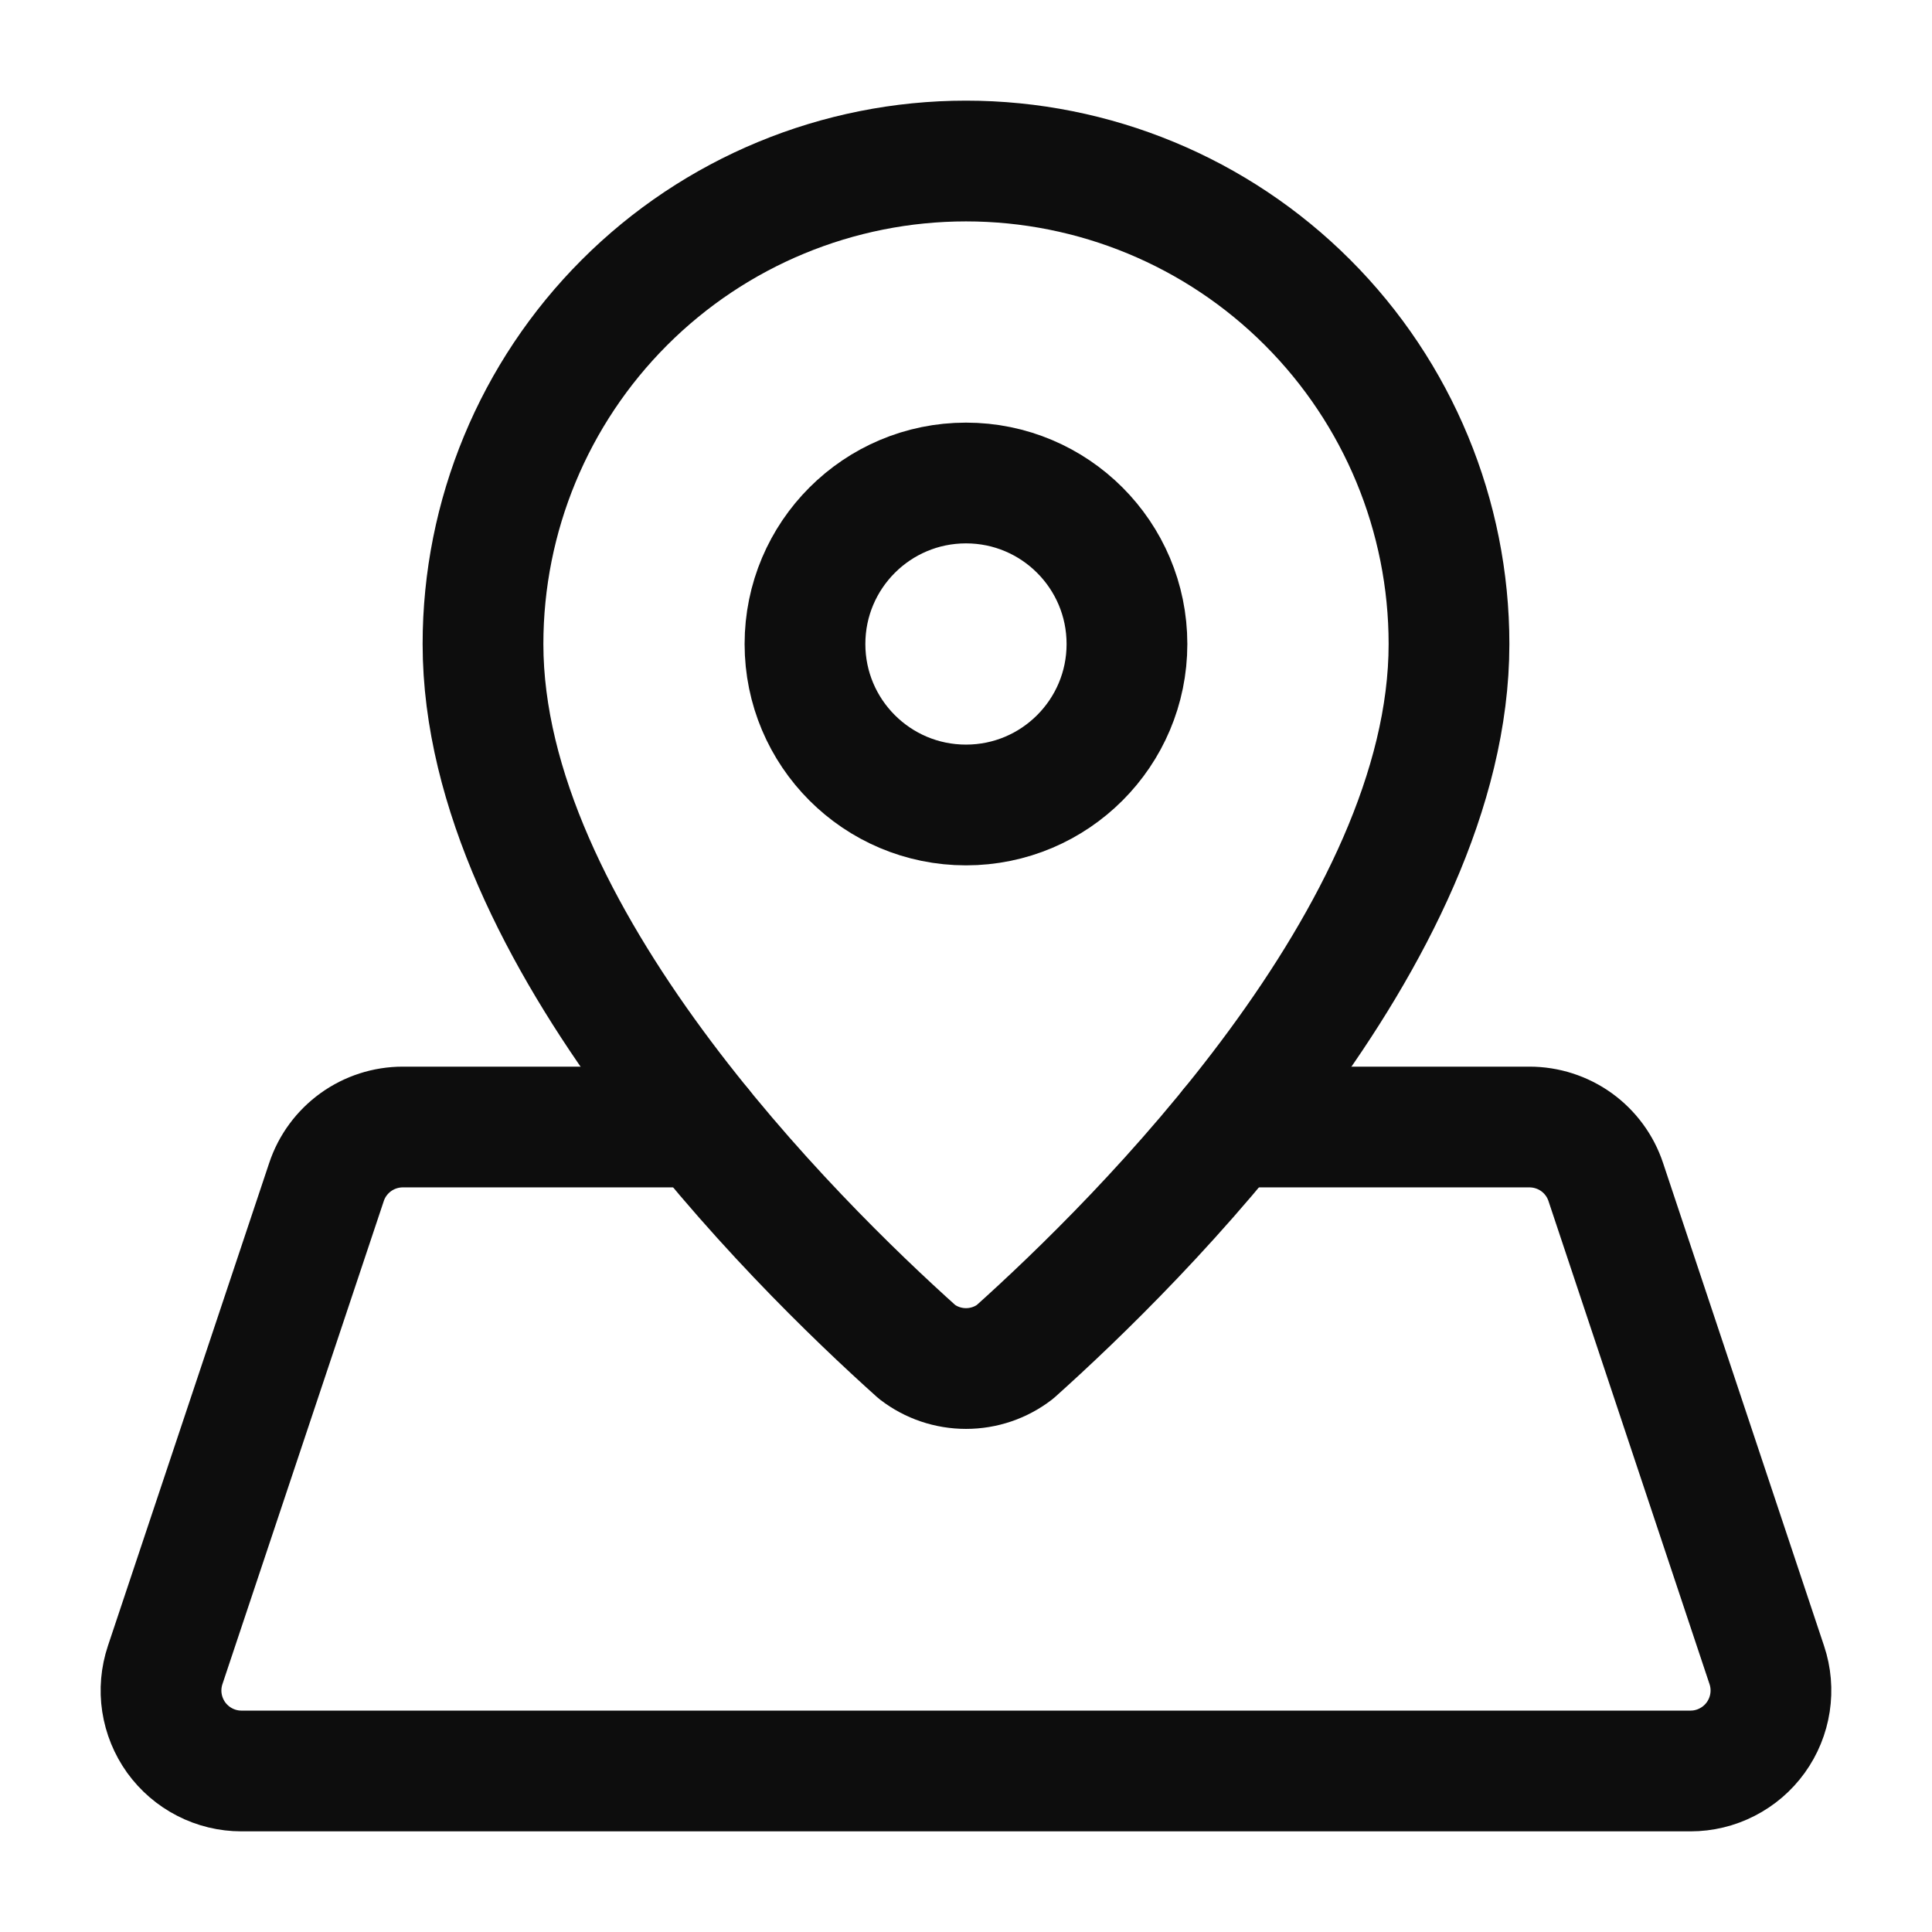
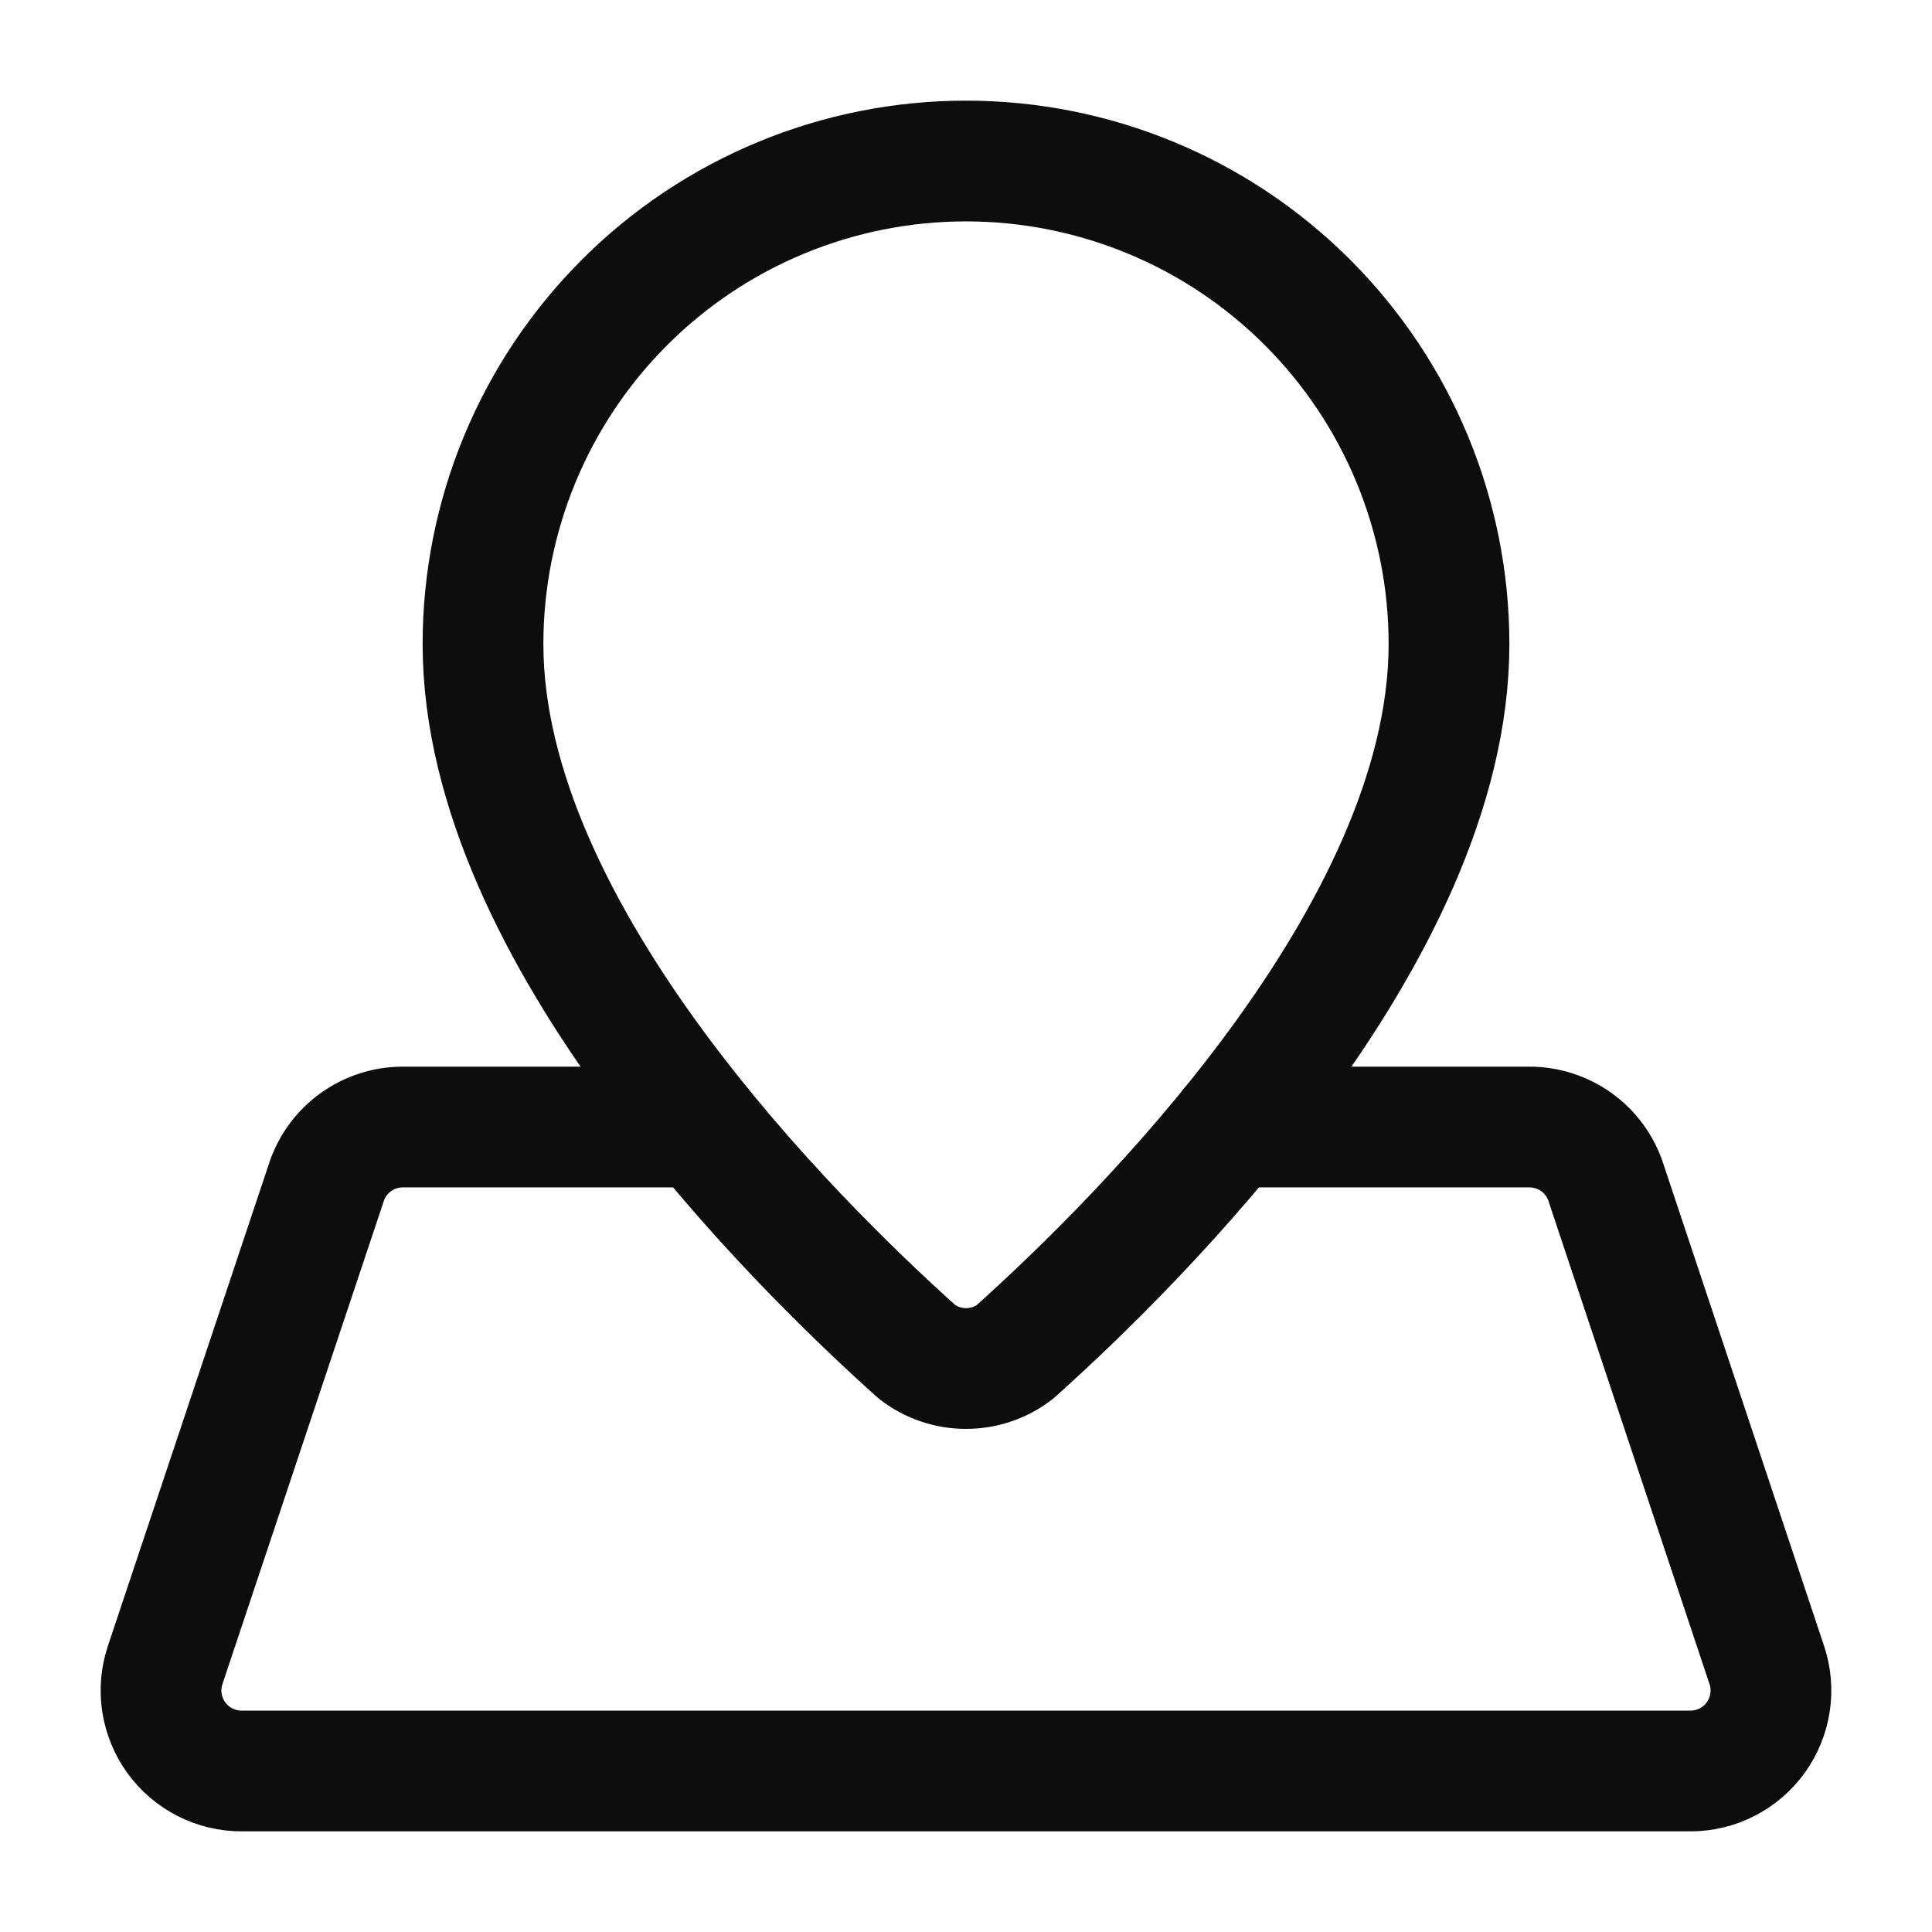
<svg xmlns="http://www.w3.org/2000/svg" width="32" height="32" viewBox="0 0 32 32" fill="none">
  <path d="M24 10.667C24 15.484 18.841 20.572 16.809 22.393C16.577 22.571 16.293 22.667 16 22.667C15.707 22.667 15.423 22.571 15.191 22.393C13.16 20.572 8 15.484 8 10.667C8 8.545 8.843 6.51 10.343 5.01C11.843 3.509 13.878 2.667 16 2.667C18.122 2.667 20.157 3.509 21.657 5.01C23.157 6.51 24 8.545 24 10.667Z" stroke="#0D0D0D" stroke-width="2" stroke-linecap="round" stroke-linejoin="round" />
-   <path d="M16 13.333C17.472 13.333 18.666 12.139 18.666 10.667C18.666 9.194 17.472 8 16 8C14.527 8 13.333 9.194 13.333 10.667C13.333 12.139 14.527 13.333 16 13.333Z" stroke="#0D0D0D" stroke-width="2" stroke-linecap="round" stroke-linejoin="round" />
  <path d="M11.618 18.667H6.672C6.392 18.667 6.12 18.755 5.893 18.918C5.666 19.082 5.496 19.312 5.408 19.577L2.736 27.577C2.669 27.778 2.65 27.991 2.682 28.2C2.714 28.409 2.795 28.607 2.918 28.779C3.042 28.95 3.204 29.09 3.392 29.186C3.58 29.283 3.788 29.333 4 29.333H28C28.211 29.333 28.419 29.283 28.607 29.186C28.795 29.09 28.957 28.951 29.081 28.779C29.204 28.608 29.285 28.41 29.317 28.201C29.349 27.992 29.331 27.779 29.264 27.579L26.597 19.579C26.509 19.313 26.339 19.082 26.112 18.918C25.885 18.755 25.612 18.667 25.332 18.667H20.382" stroke="#0D0D0D" stroke-width="2" stroke-linecap="round" stroke-linejoin="round" />
</svg>